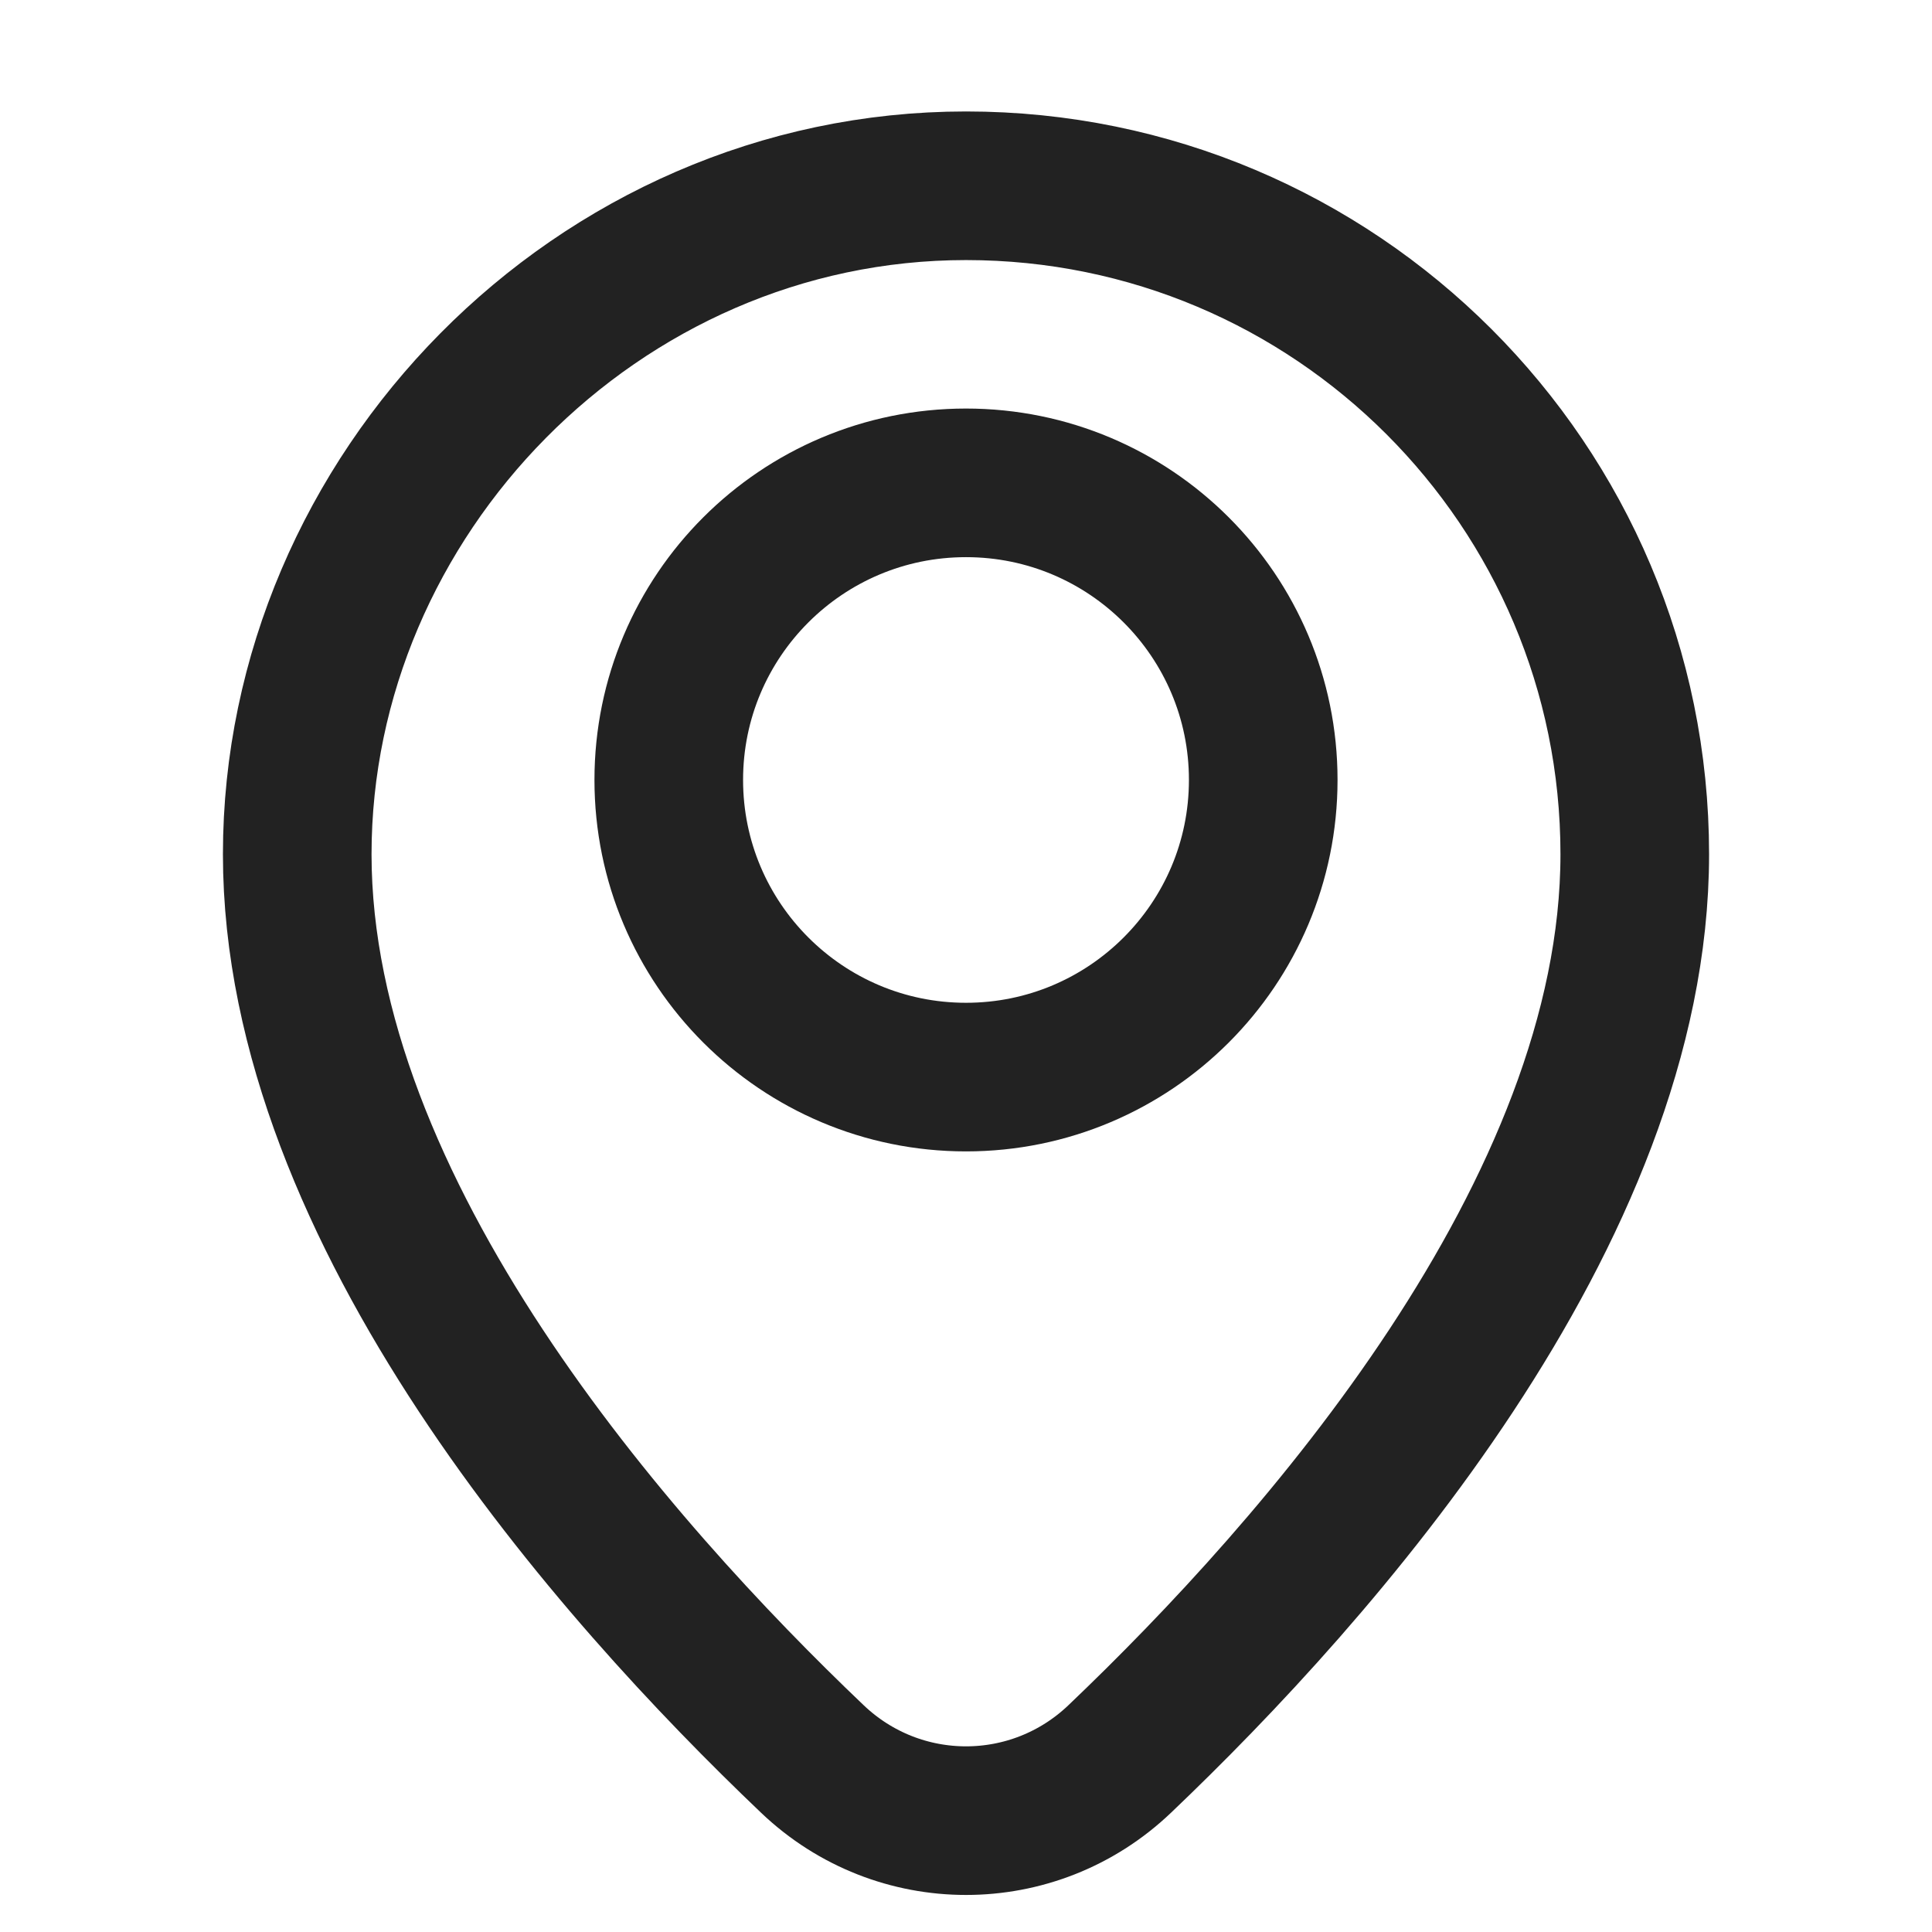
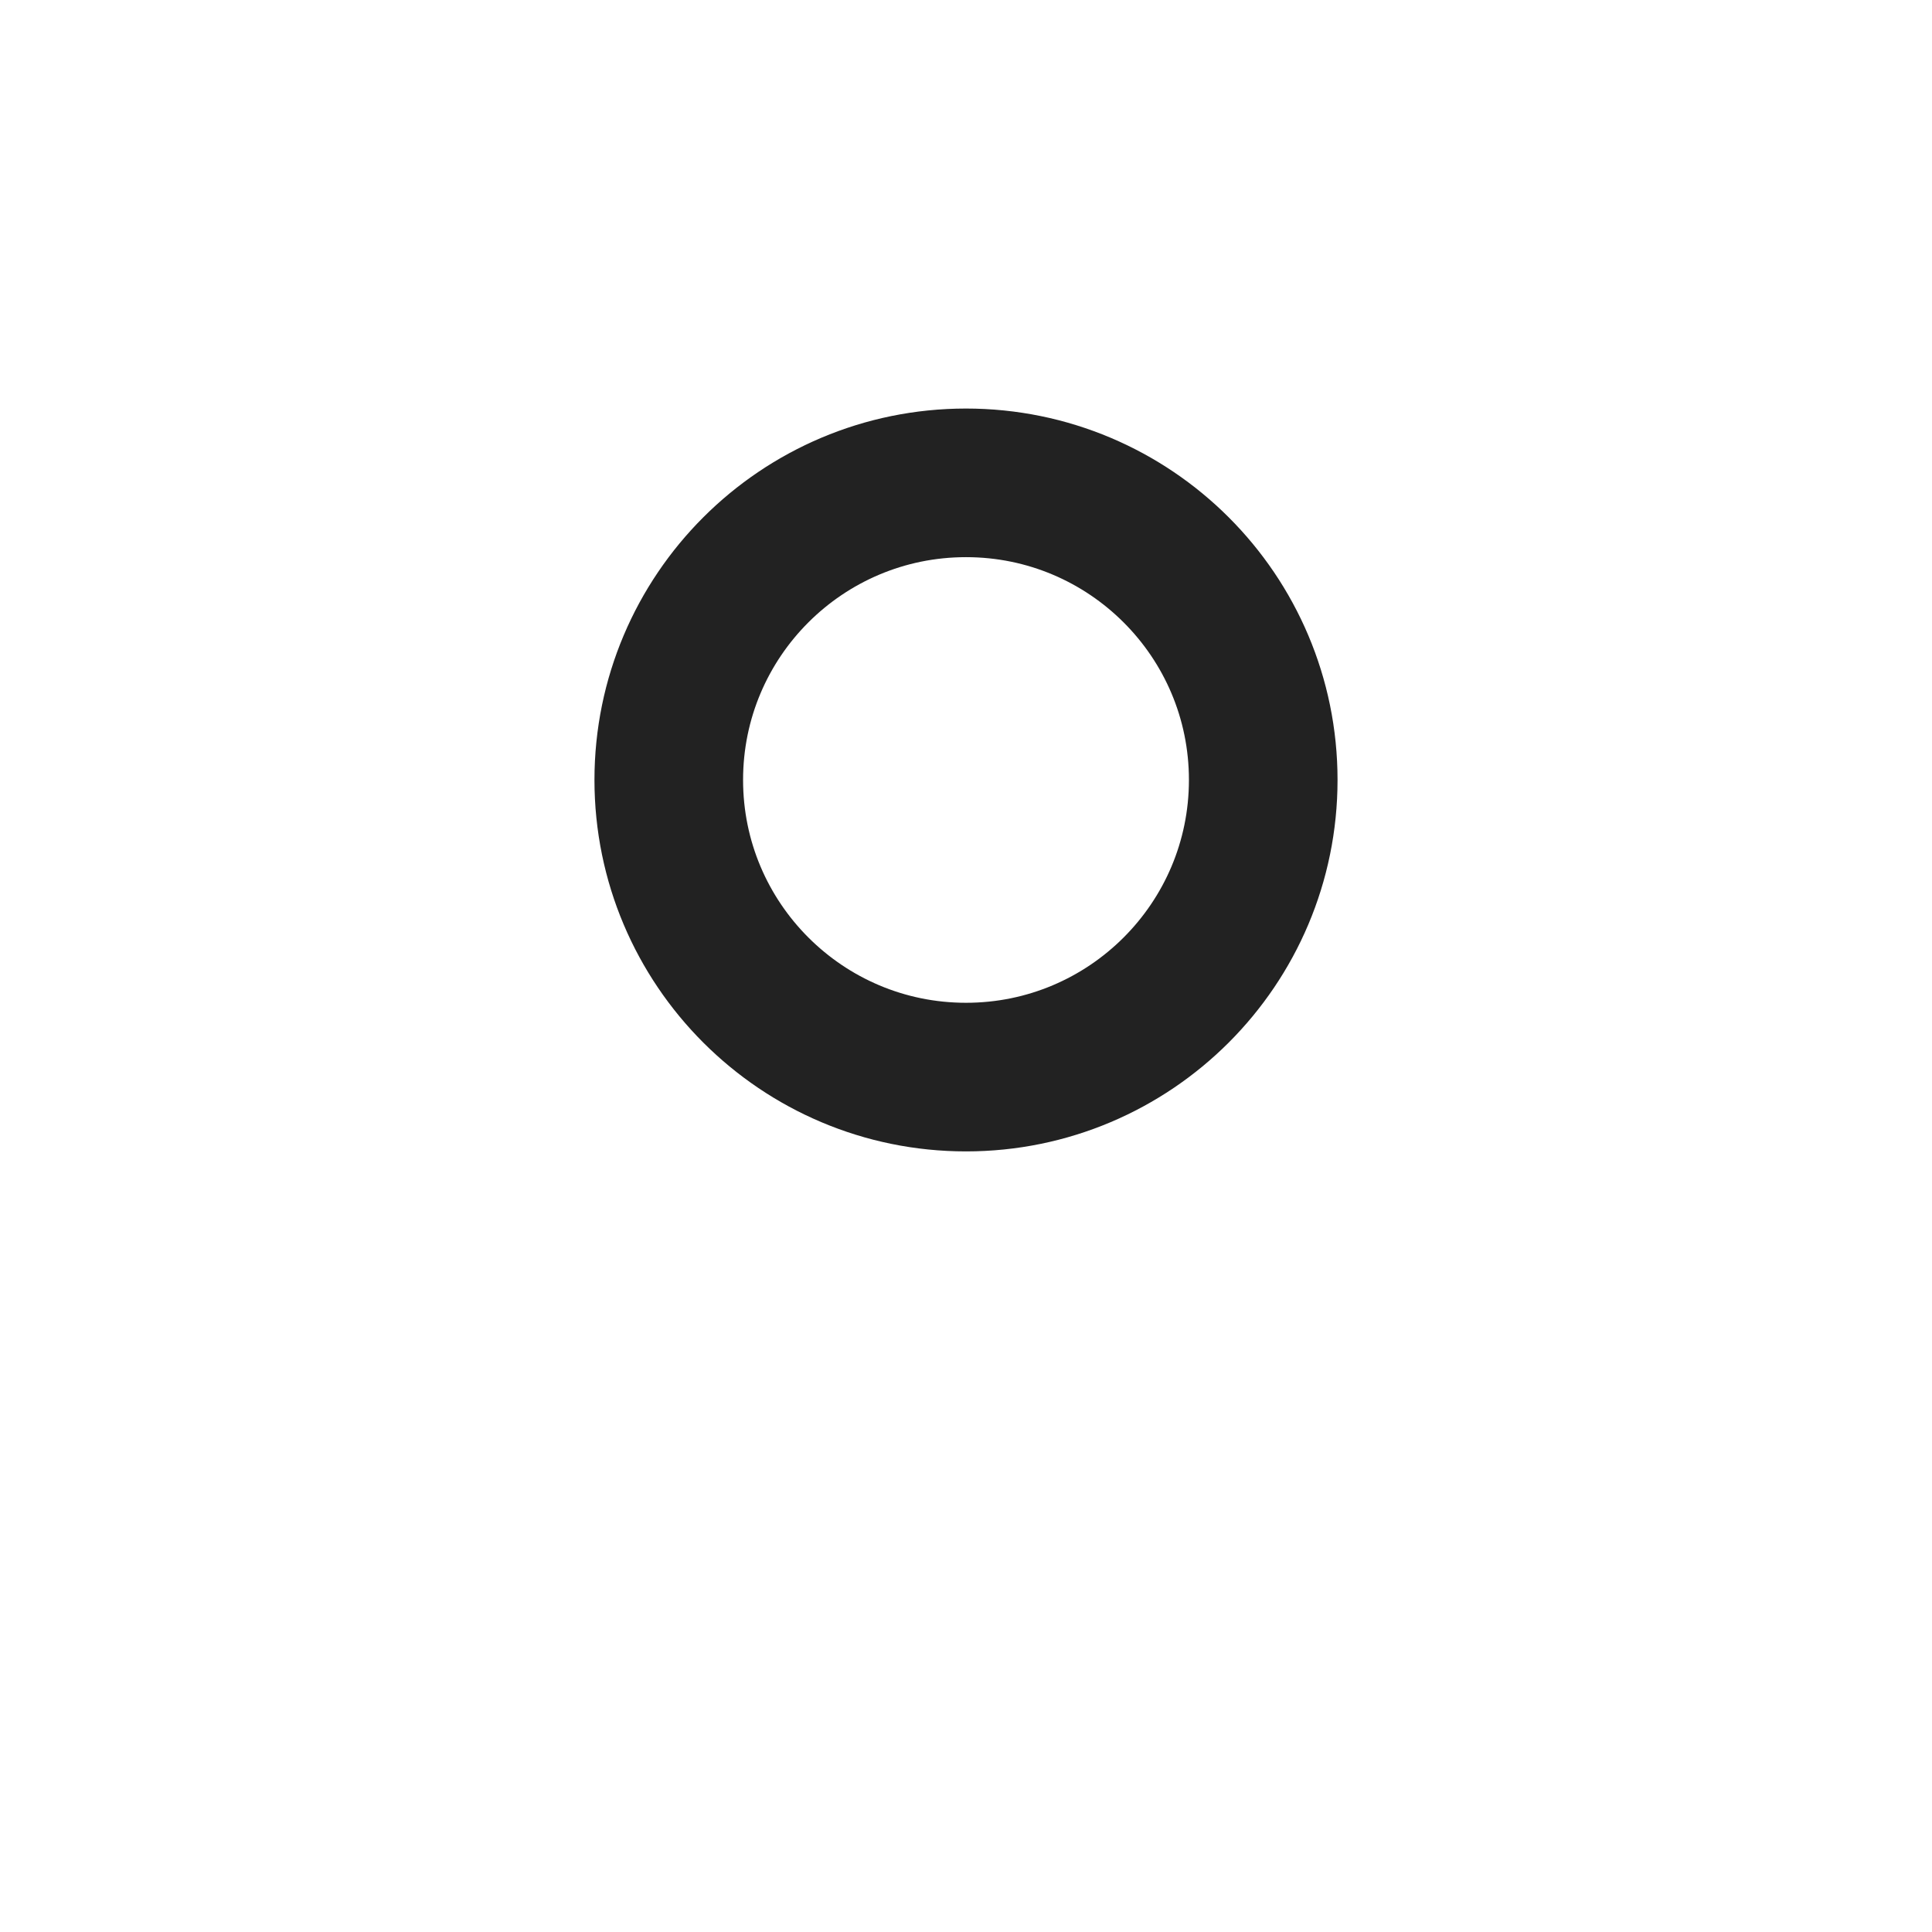
<svg xmlns="http://www.w3.org/2000/svg" width="26" height="26" viewBox="0 0 26 26" fill="none">
  <g clip-path="url(#clip0_6070_53070)">
-     <path d="M22 11.496C22 16.319 17.725 21.14 15.068 23.672C13.908 24.778 12.093 24.778 10.933 23.672C8.275 21.14 4 16.318 4 11.496C4 6.674 8.03 2.5 13 2.5C17.97 2.5 22 6.528 22 11.496Z" stroke="#222222" stroke-width="2" stroke-linecap="round" stroke-linejoin="round" />
    <path d="M13 14.495C15.209 14.495 17 12.704 17 10.496C17 8.288 15.209 6.498 13 6.498C10.791 6.498 9 8.288 9 10.496C9 12.704 10.791 14.495 13 14.495Z" stroke="#222222" stroke-width="2" stroke-linecap="round" stroke-linejoin="round" />
  </g>
  <defs>
    <clipPath id="clip0_6070_53070">
      <rect width="26" height="26" fill="white" />
    </clipPath>
  </defs>
</svg>